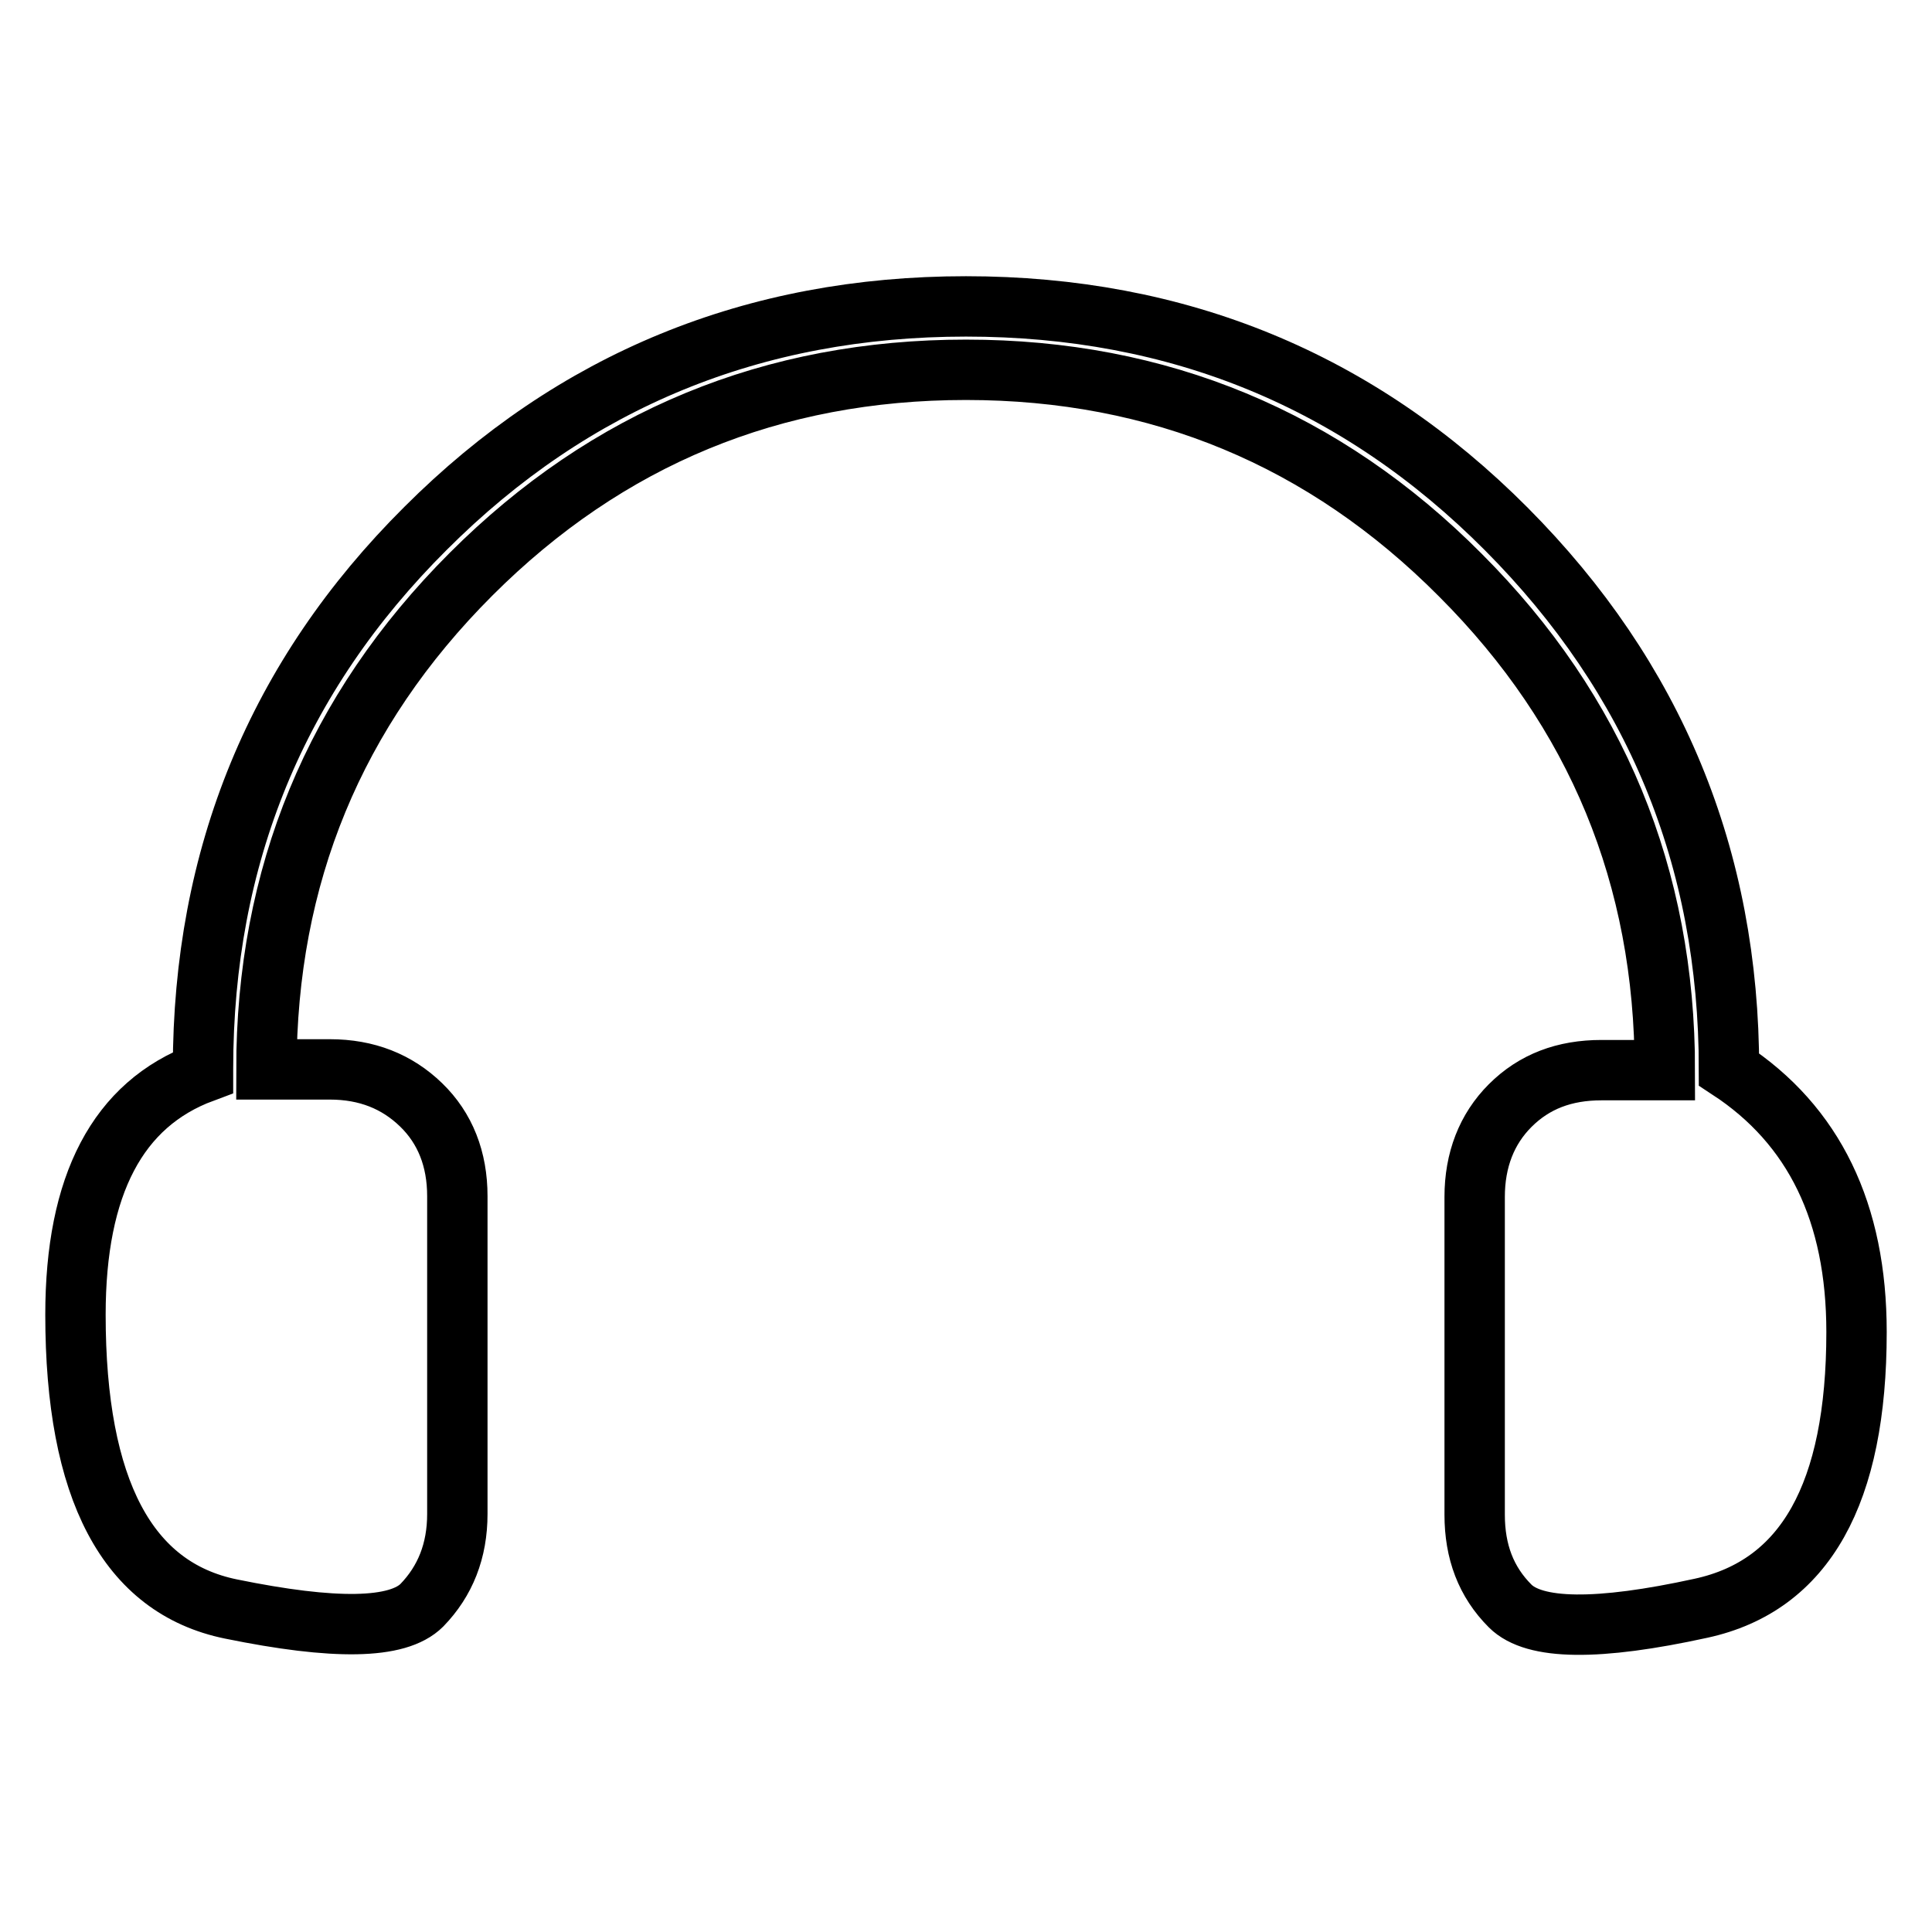
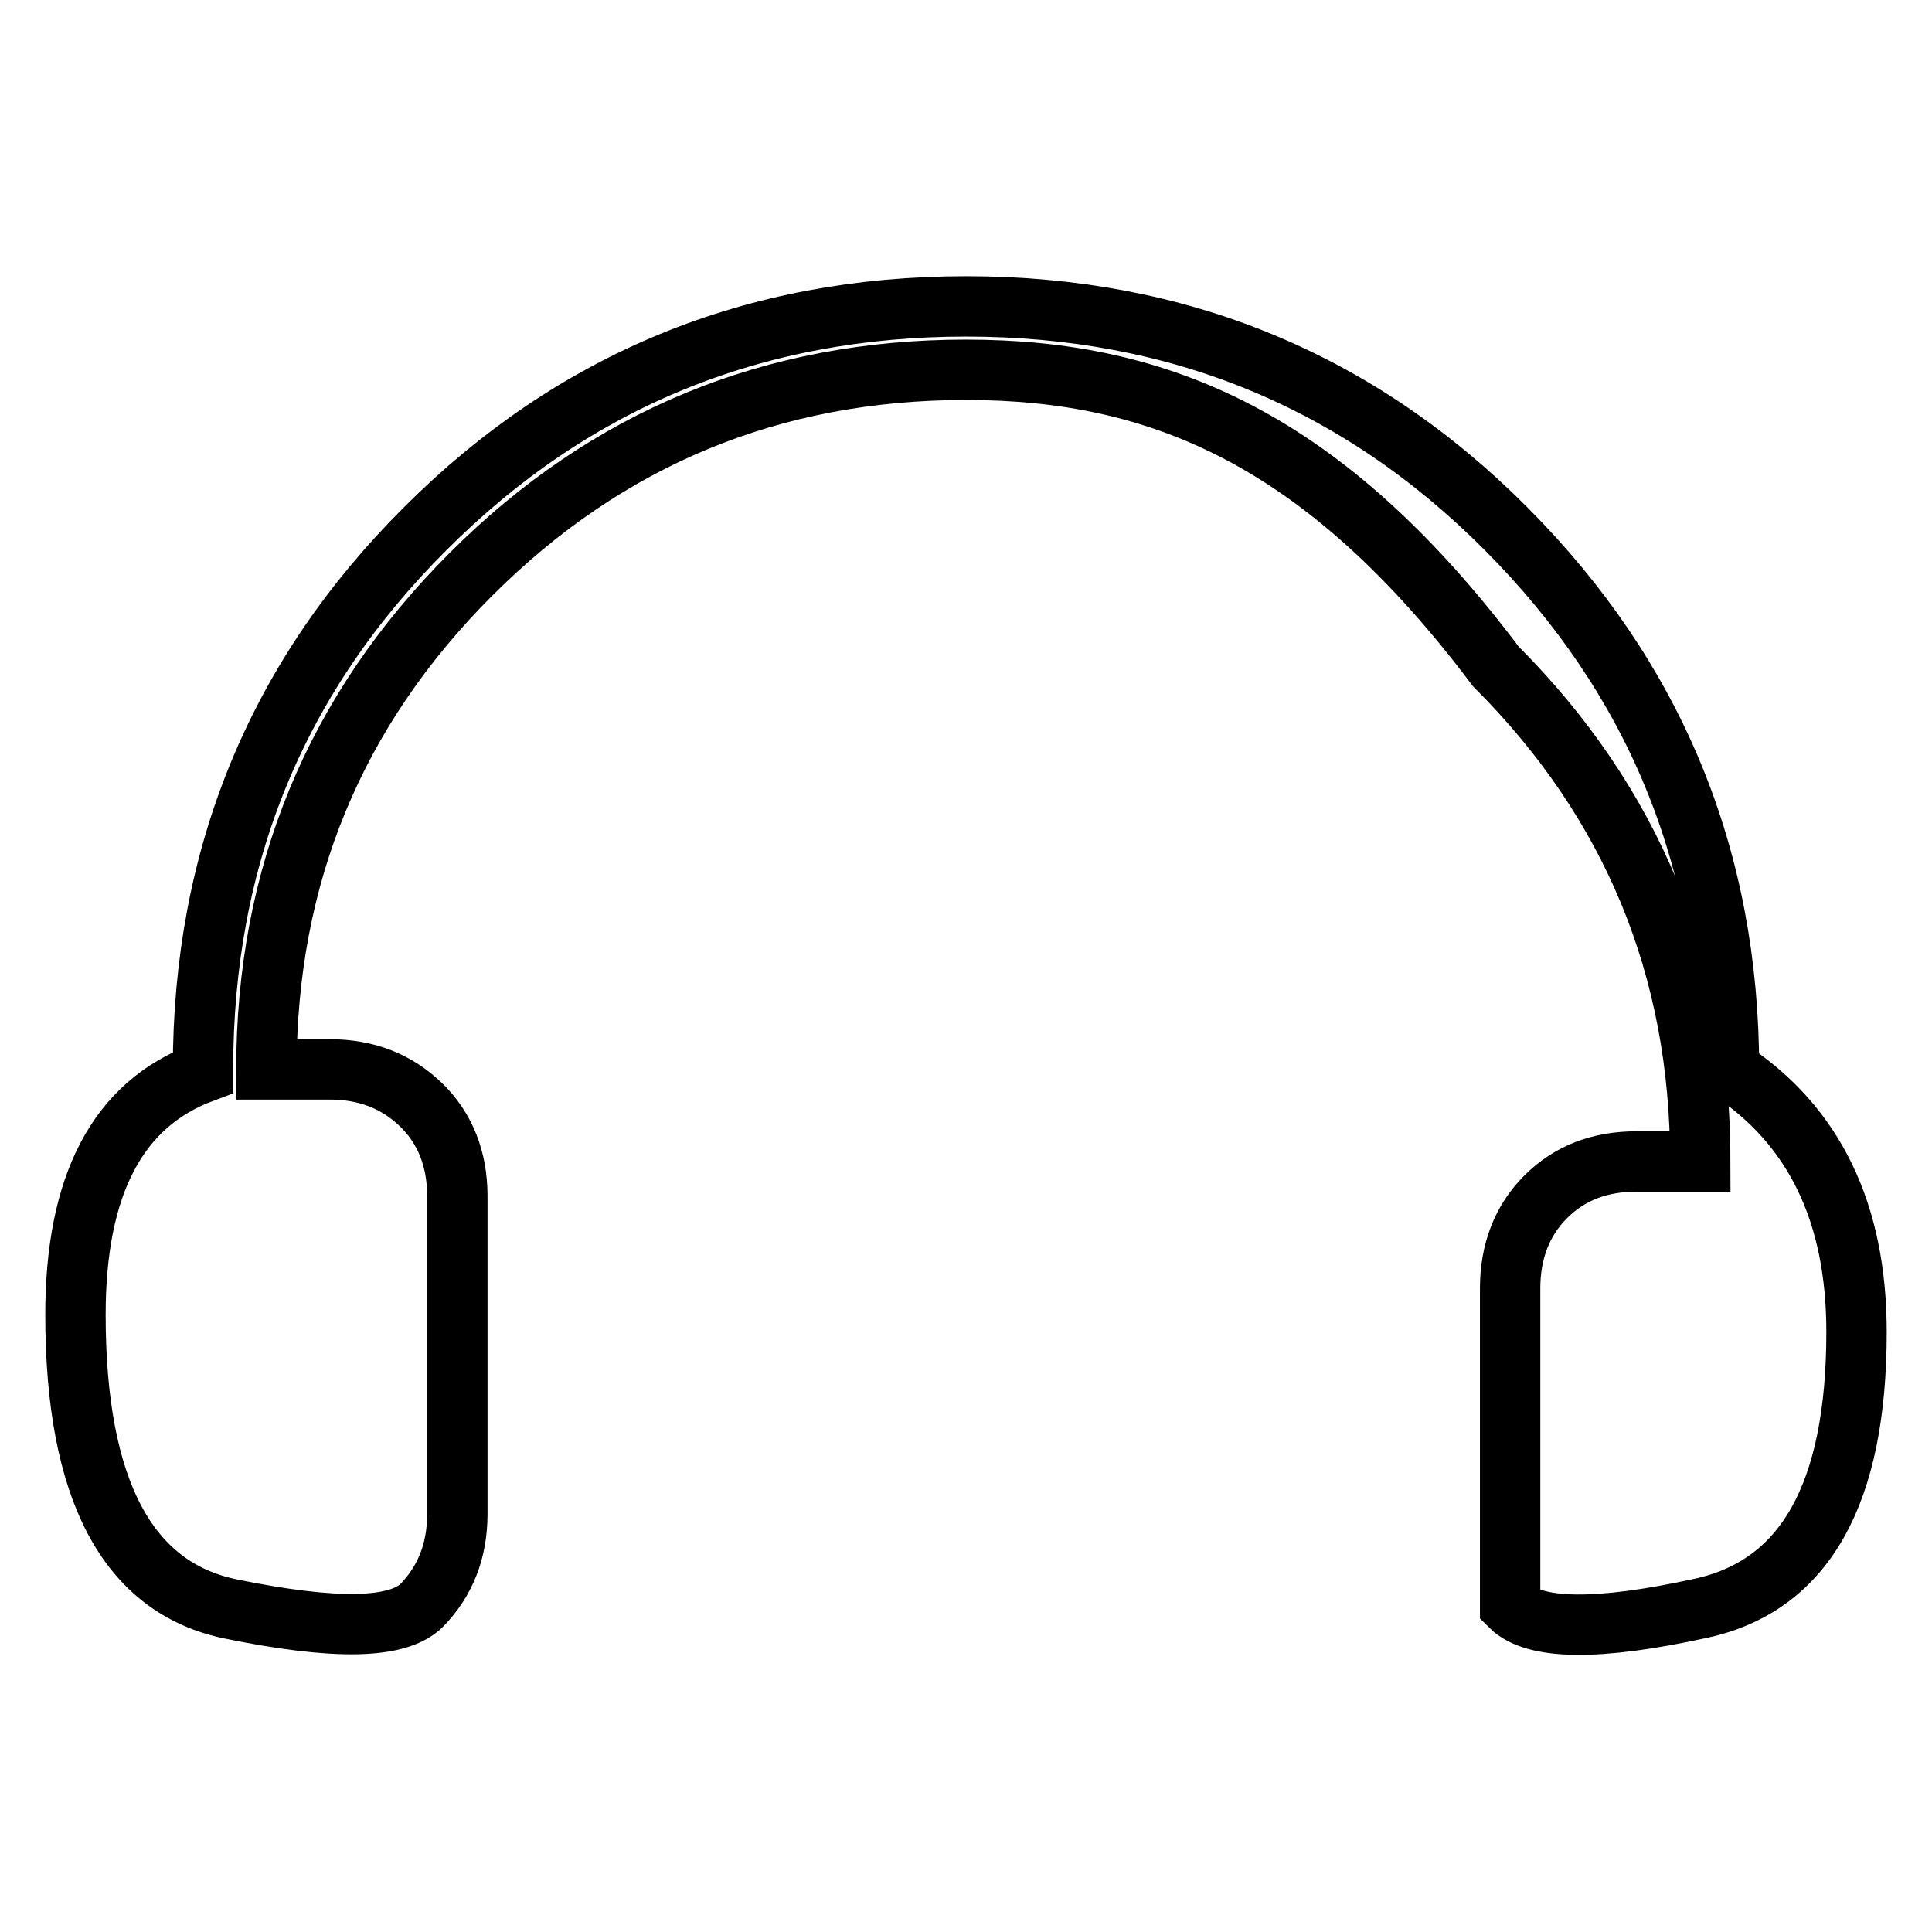
<svg xmlns="http://www.w3.org/2000/svg" version="1.1" x="0px" y="0px" viewBox="0 0 256 256" enable-background="new 0 0 256 256" xml:space="preserve">
  <g>
-     <path stroke-width="8" fill-opacity="0" stroke="#000000" d="M246,176.5c0,21.4-6.8,33.6-20.6,36.6c-13.7,3-22.1,2.9-25.3-0.3c-3.2-3.2-4.7-7.2-4.7-12.1v-42.1 c0-4.9,1.6-9,4.7-12.1c3.2-3.2,7.2-4.7,12.1-4.7h8.4c0-25.6-9-47.5-27.1-65.6C175.5,58.1,153.6,49,128,49s-47.5,9-65.6,27.1 c-18.1,18.1-27.1,40-27.1,65.6h8.4c4.9,0,8.9,1.6,12.1,4.7c3.2,3.1,4.8,7.2,4.8,12.1v42.1c0,4.9-1.6,8.9-4.7,12.1 c-3.2,3.2-11.6,3.3-25.3,0.5c-13.7-2.8-20.6-15.8-20.6-39c0-17.2,5.6-27.9,16.9-32.1v-0.5c0-28.1,9.8-52,29.5-71.6 C76,50.4,99.9,40.6,128,40.6s52,9.8,71.6,29.5s29.5,43.5,29.5,71.6C240.4,149.1,246,160.7,246,176.5z" />
+     <path stroke-width="8" fill-opacity="0" stroke="#000000" d="M246,176.5c0,21.4-6.8,33.6-20.6,36.6c-13.7,3-22.1,2.9-25.3-0.3v-42.1 c0-4.9,1.6-9,4.7-12.1c3.2-3.2,7.2-4.7,12.1-4.7h8.4c0-25.6-9-47.5-27.1-65.6C175.5,58.1,153.6,49,128,49s-47.5,9-65.6,27.1 c-18.1,18.1-27.1,40-27.1,65.6h8.4c4.9,0,8.9,1.6,12.1,4.7c3.2,3.1,4.8,7.2,4.8,12.1v42.1c0,4.9-1.6,8.9-4.7,12.1 c-3.2,3.2-11.6,3.3-25.3,0.5c-13.7-2.8-20.6-15.8-20.6-39c0-17.2,5.6-27.9,16.9-32.1v-0.5c0-28.1,9.8-52,29.5-71.6 C76,50.4,99.9,40.6,128,40.6s52,9.8,71.6,29.5s29.5,43.5,29.5,71.6C240.4,149.1,246,160.7,246,176.5z" />
  </g>
</svg>